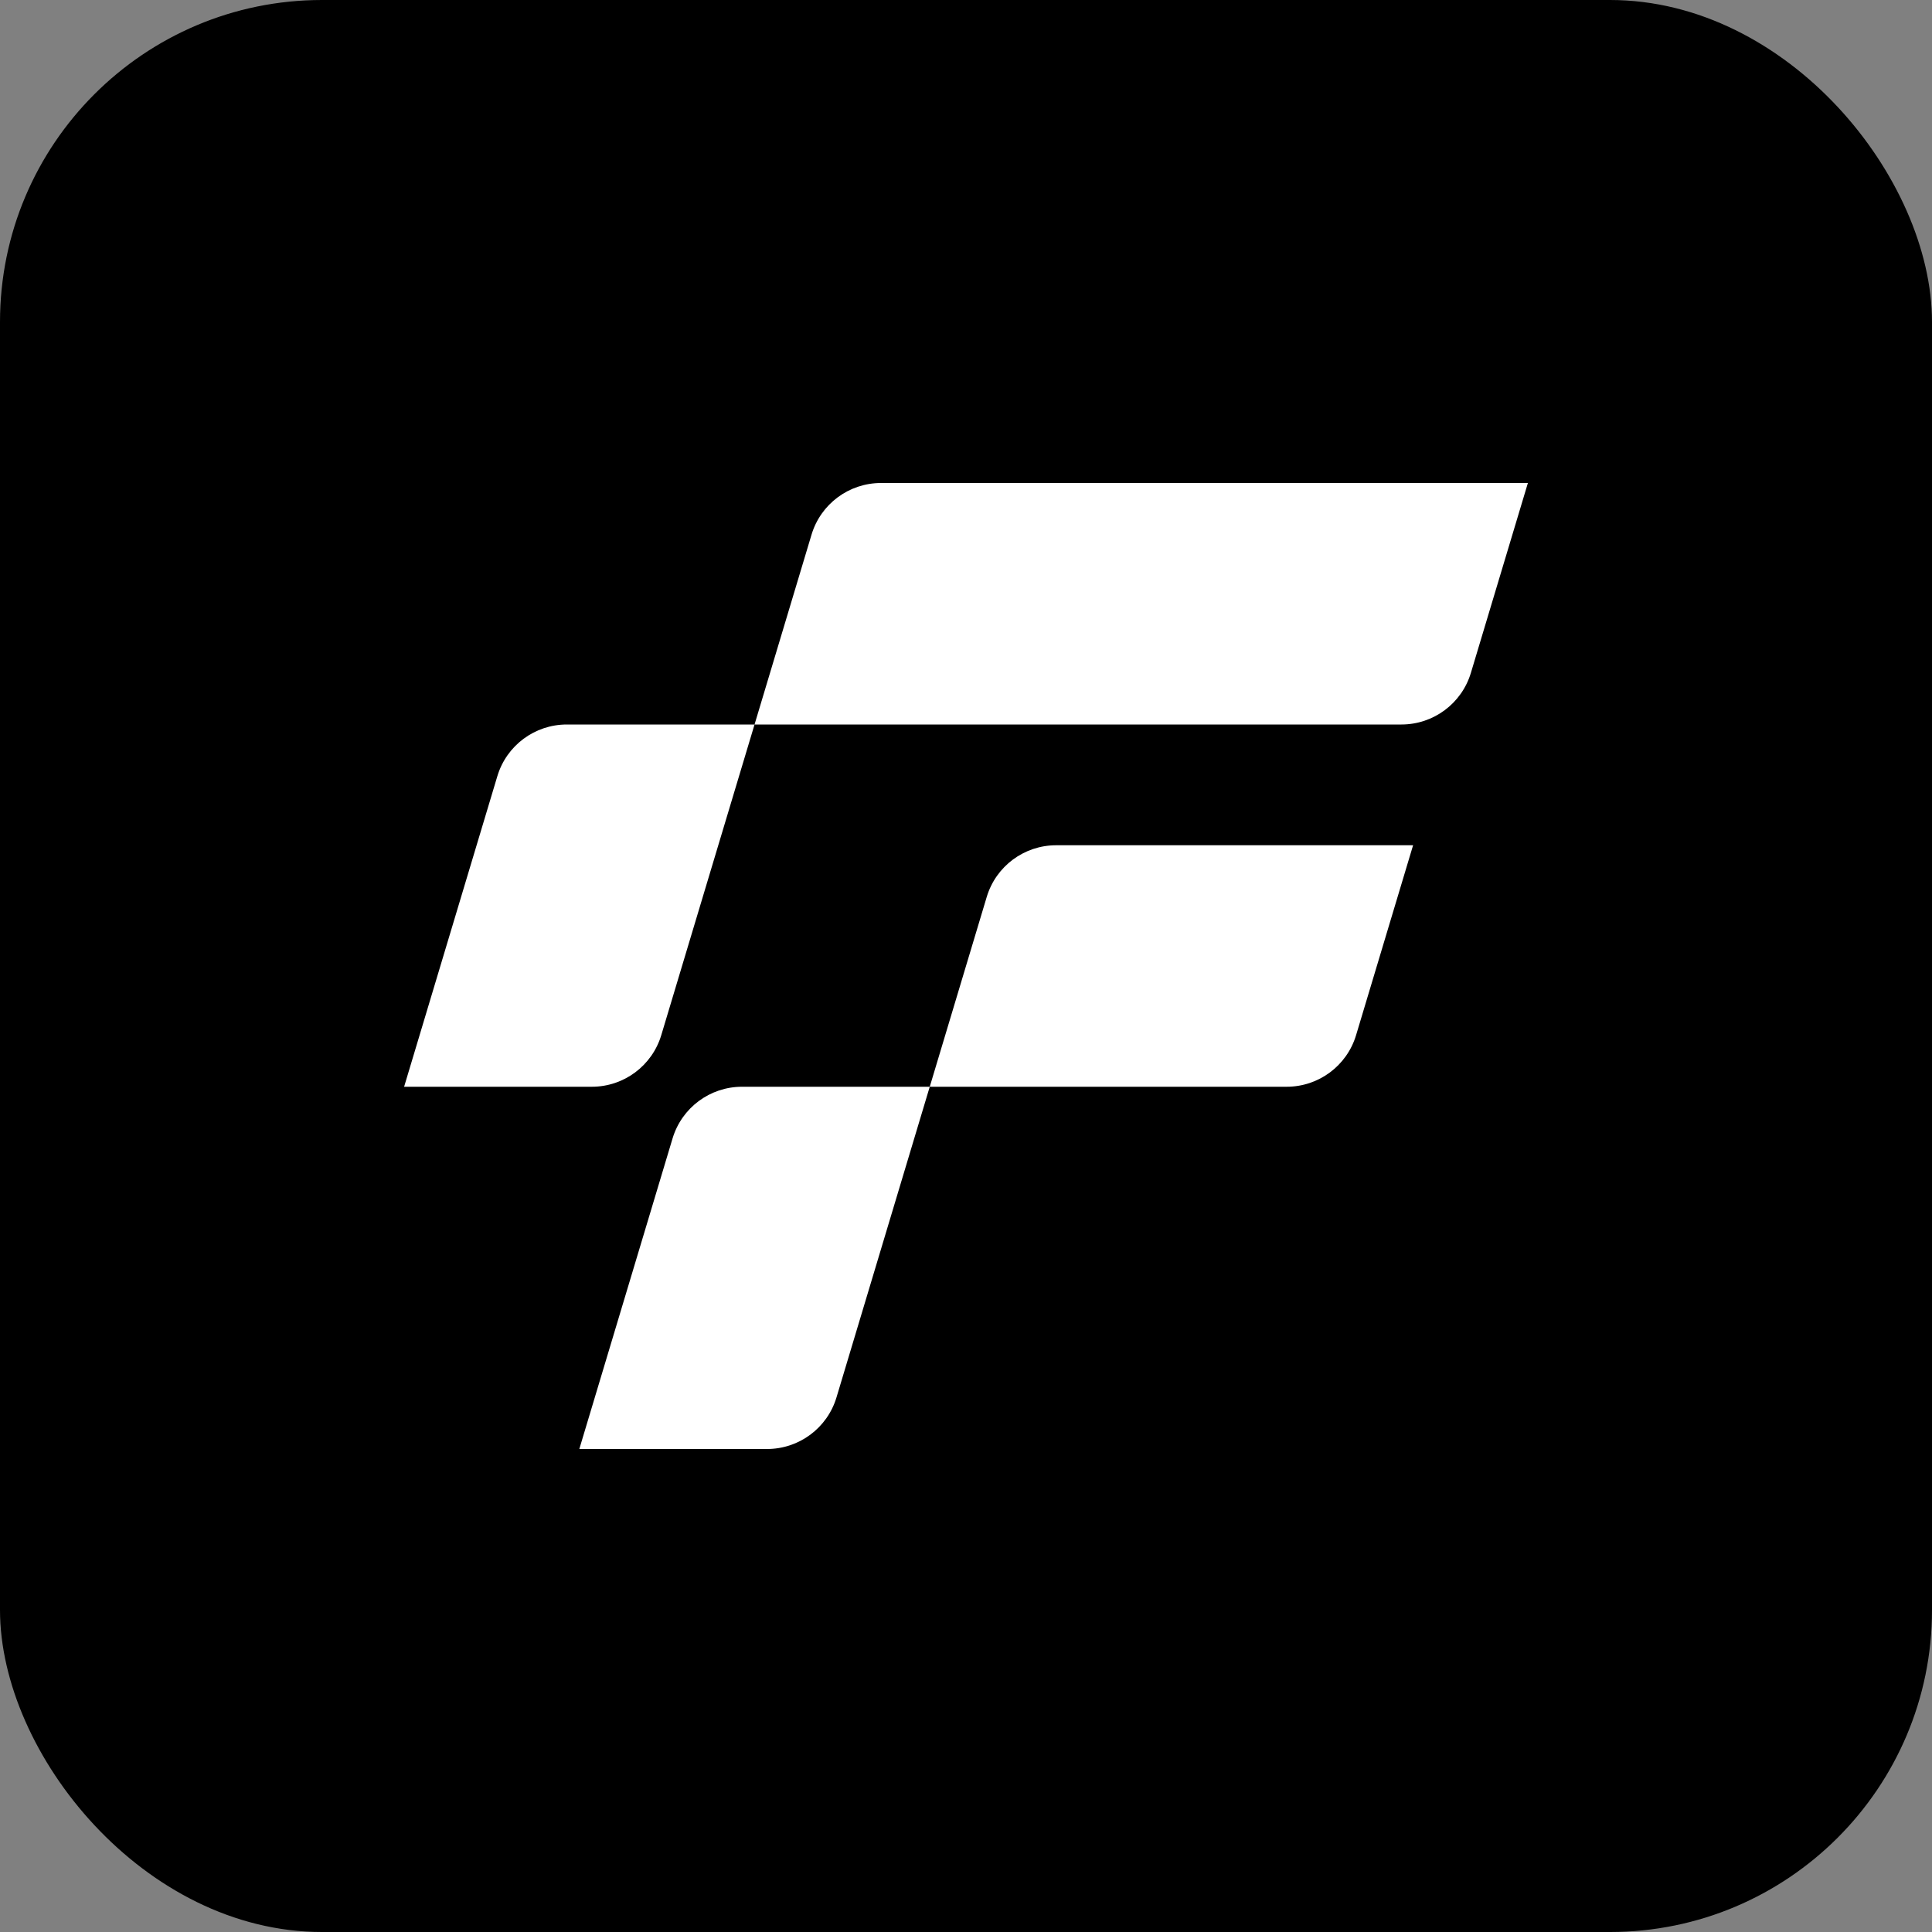
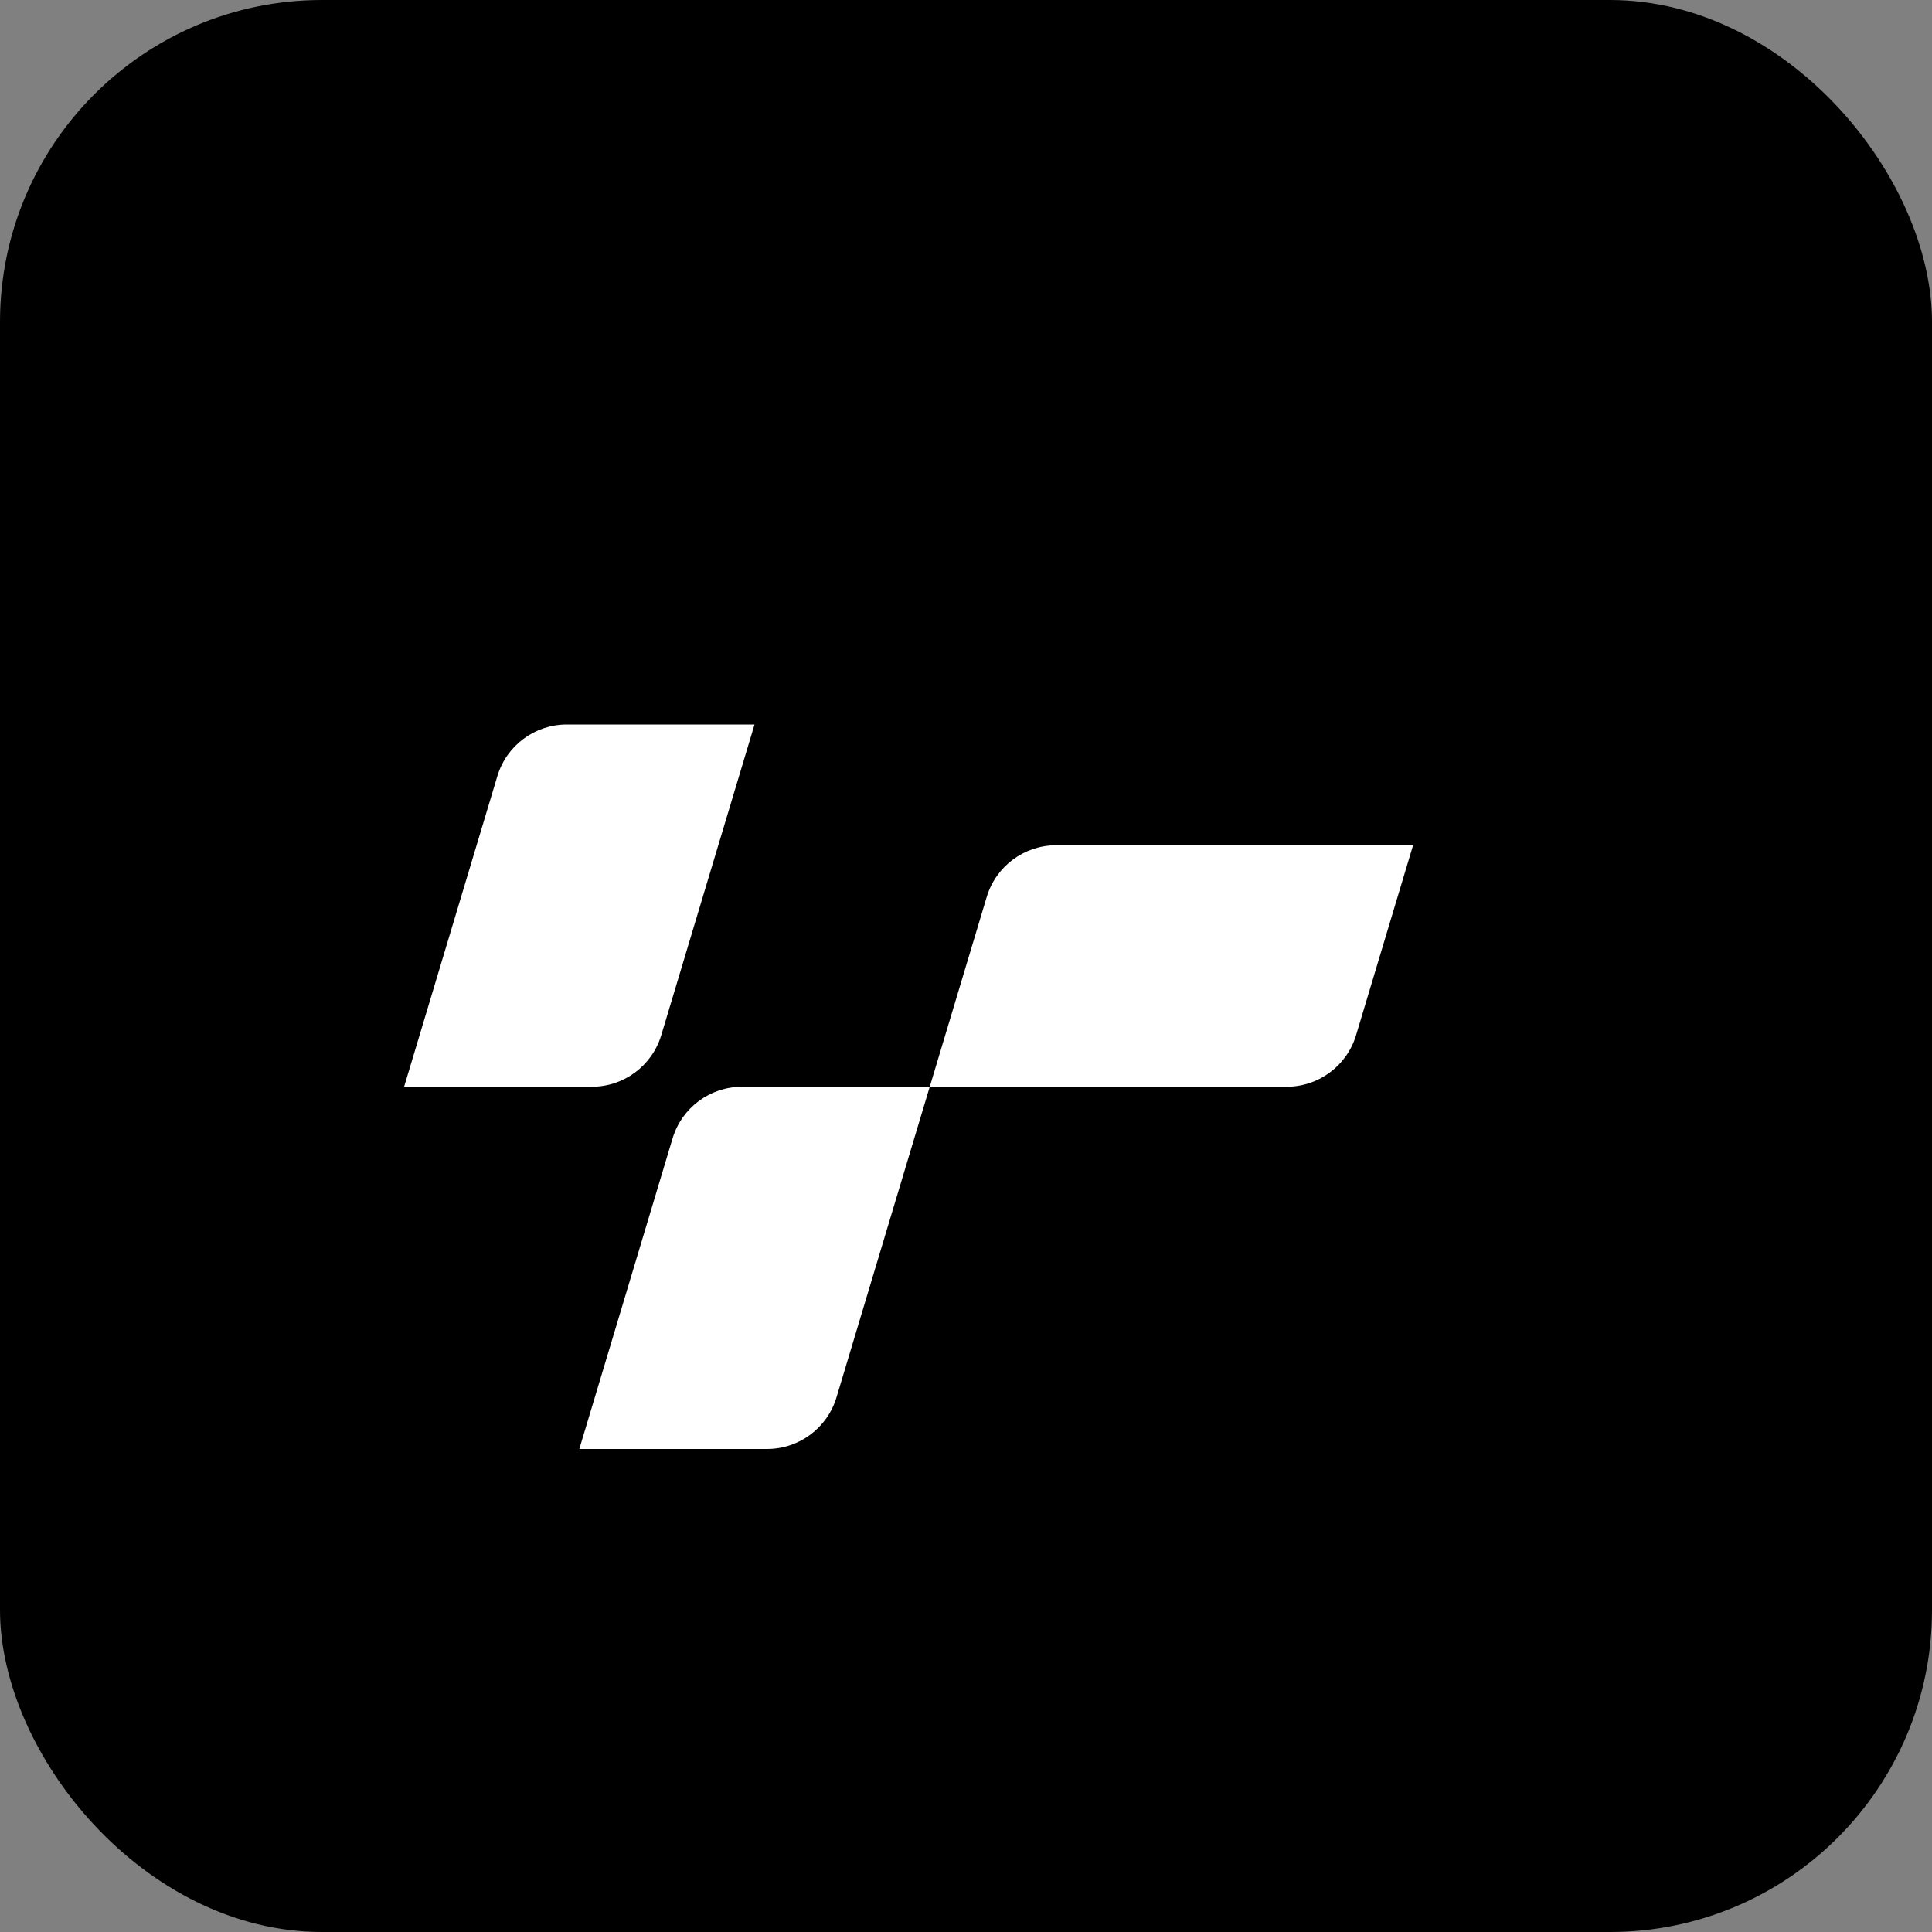
<svg xmlns="http://www.w3.org/2000/svg" width="1200" height="1200" viewBox="0 0 1200 1200" fill="none">
  <rect x="0" y="0" width="1200" height="1200" fill="#808080" stroke="none" />
  <rect width="1200" height="1200" rx="200" fill="black" />
-   <path d="M504.06 332.069C509.775 313.035 527.307 300 547.194 300H949L913.595 417.931C907.881 436.965 890.349 450 870.462 450H468.656L504.06 332.069Z" fill="white" />
  <path d="M612.888 557.069C618.603 538.035 636.135 525 656.022 525H877.699L842.294 642.931C836.58 661.965 819.048 675 799.161 675H577.484L612.888 557.069Z" fill="white" />
  <path d="M308.921 482.069C314.635 463.035 332.167 450 352.054 450H468.656L410.735 642.931C405.021 661.965 387.489 675 367.602 675H251L308.921 482.069Z" fill="white" />
  <path d="M417.749 707.069C423.463 688.035 440.995 675 460.882 675H577.484L519.563 867.931C513.849 886.965 496.317 900 476.43 900H359.828L417.749 707.069Z" fill="white" />
</svg>